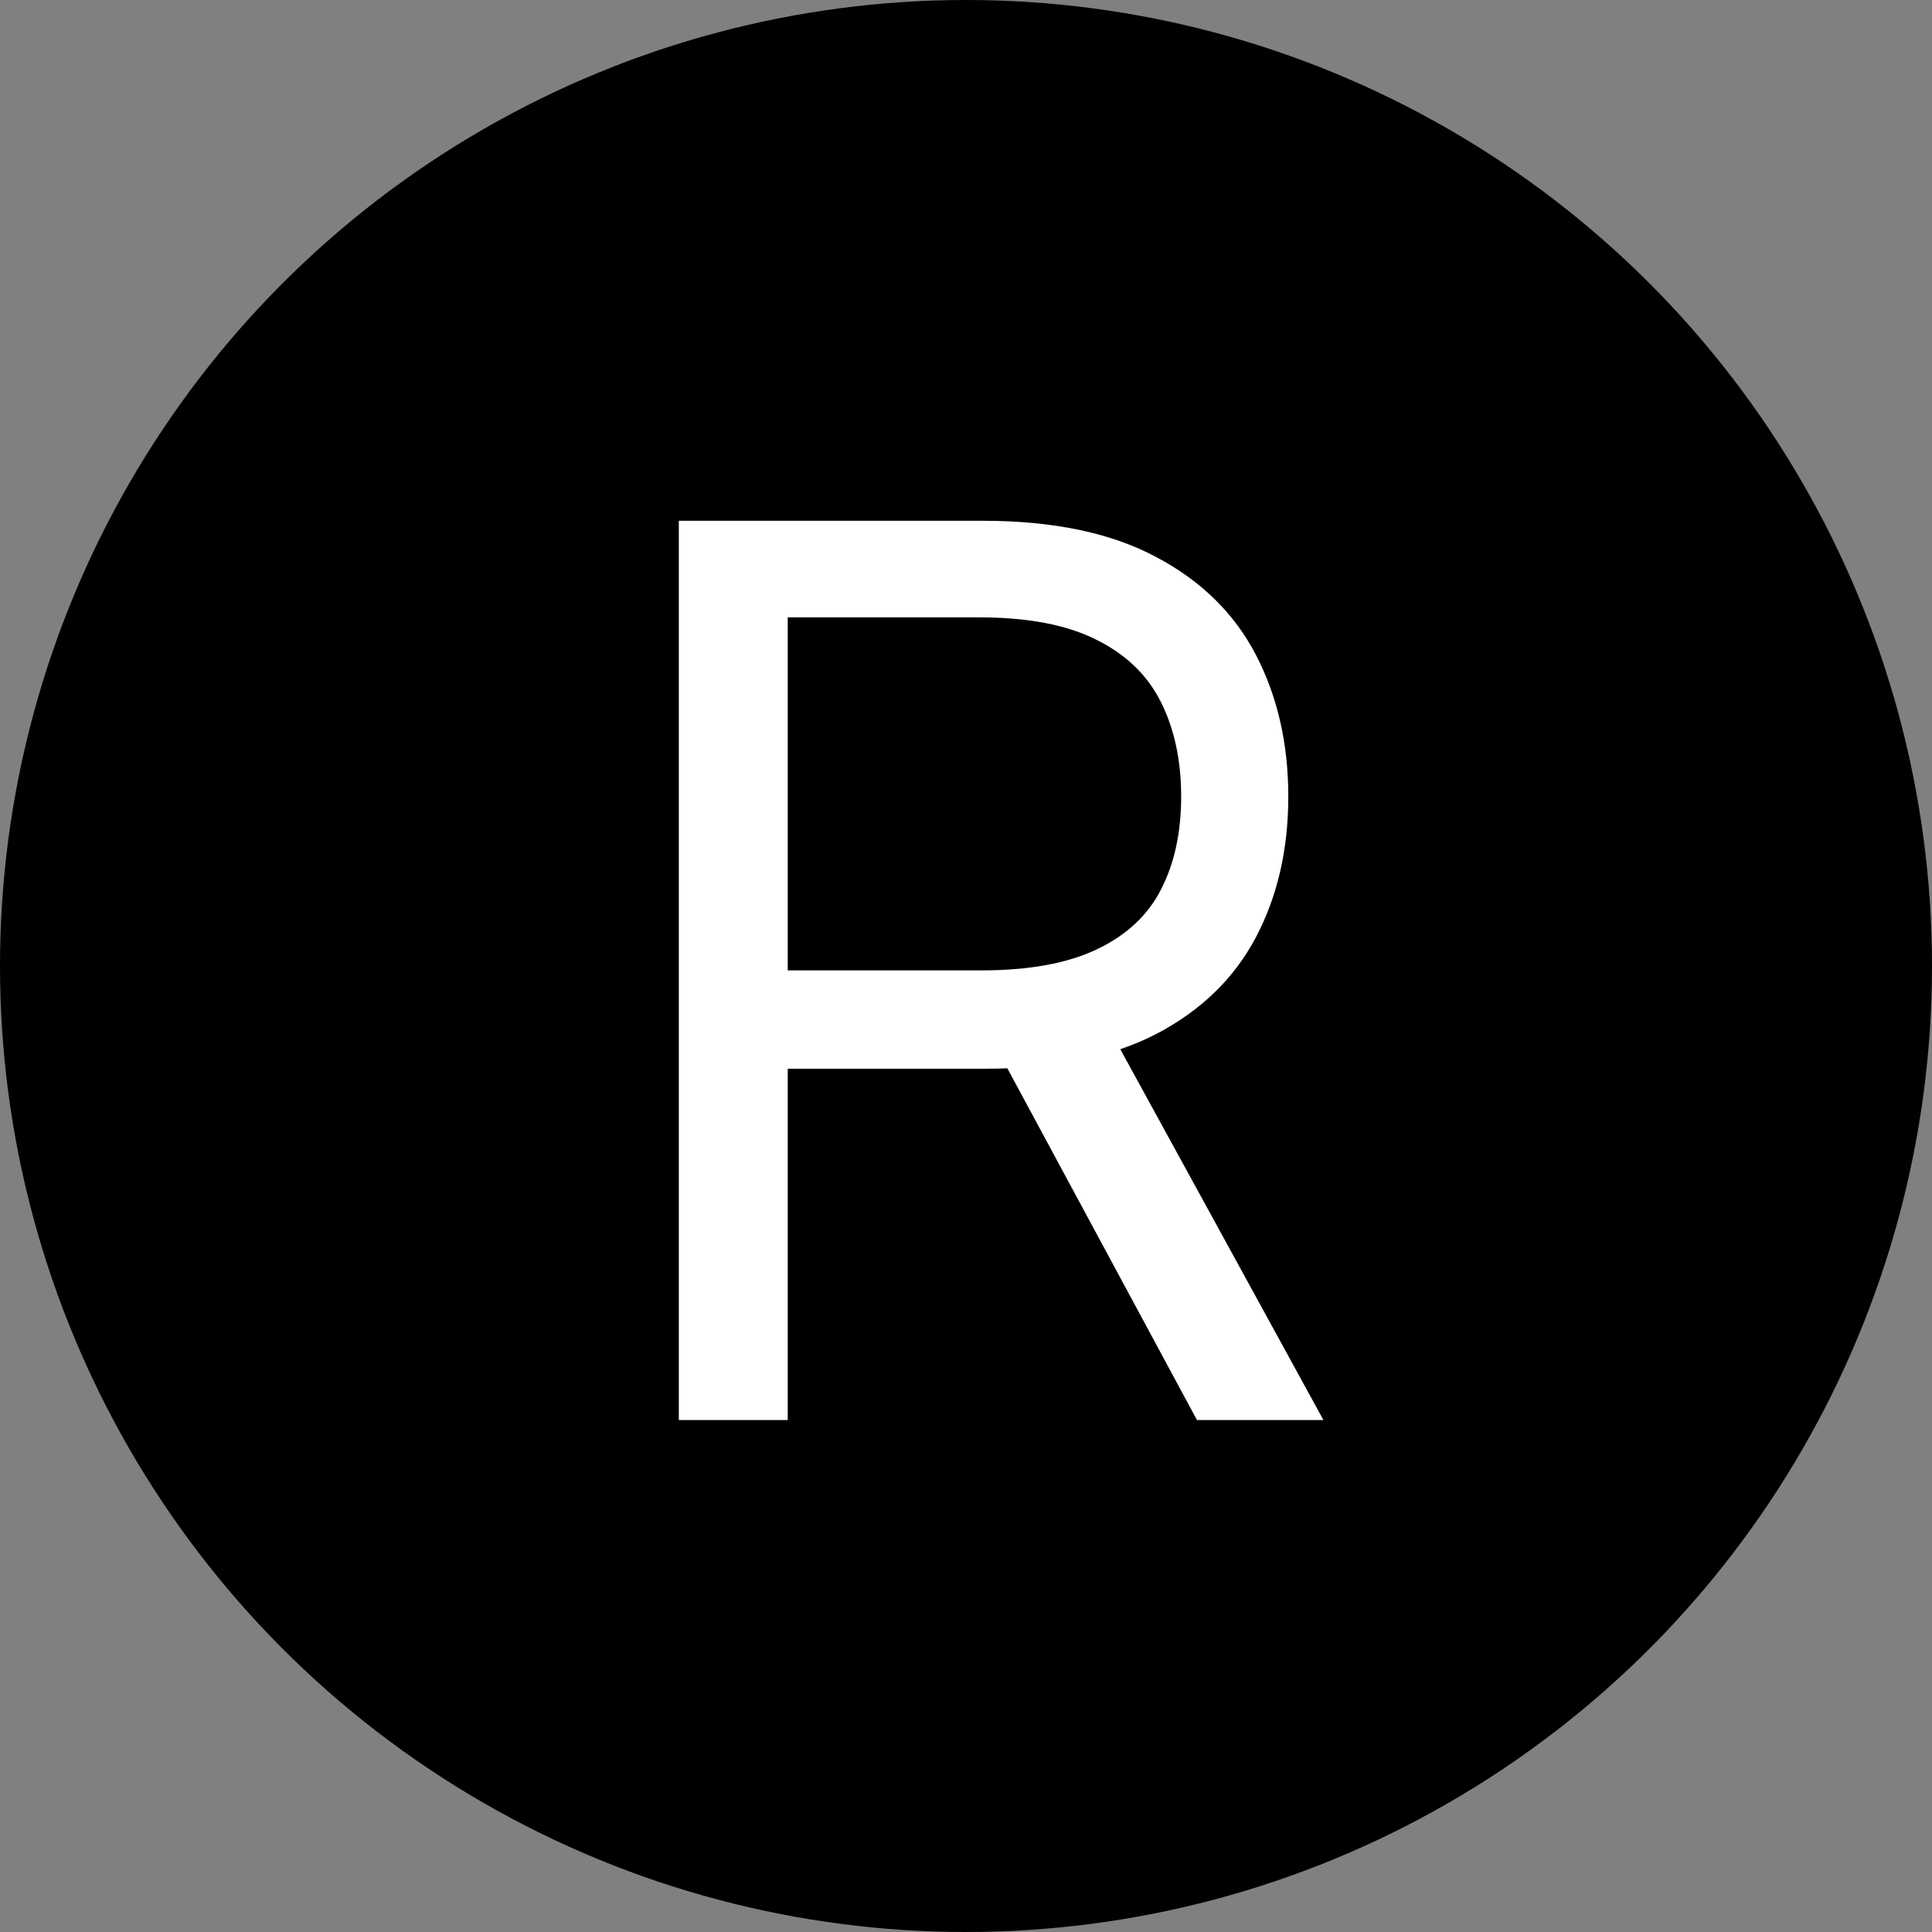
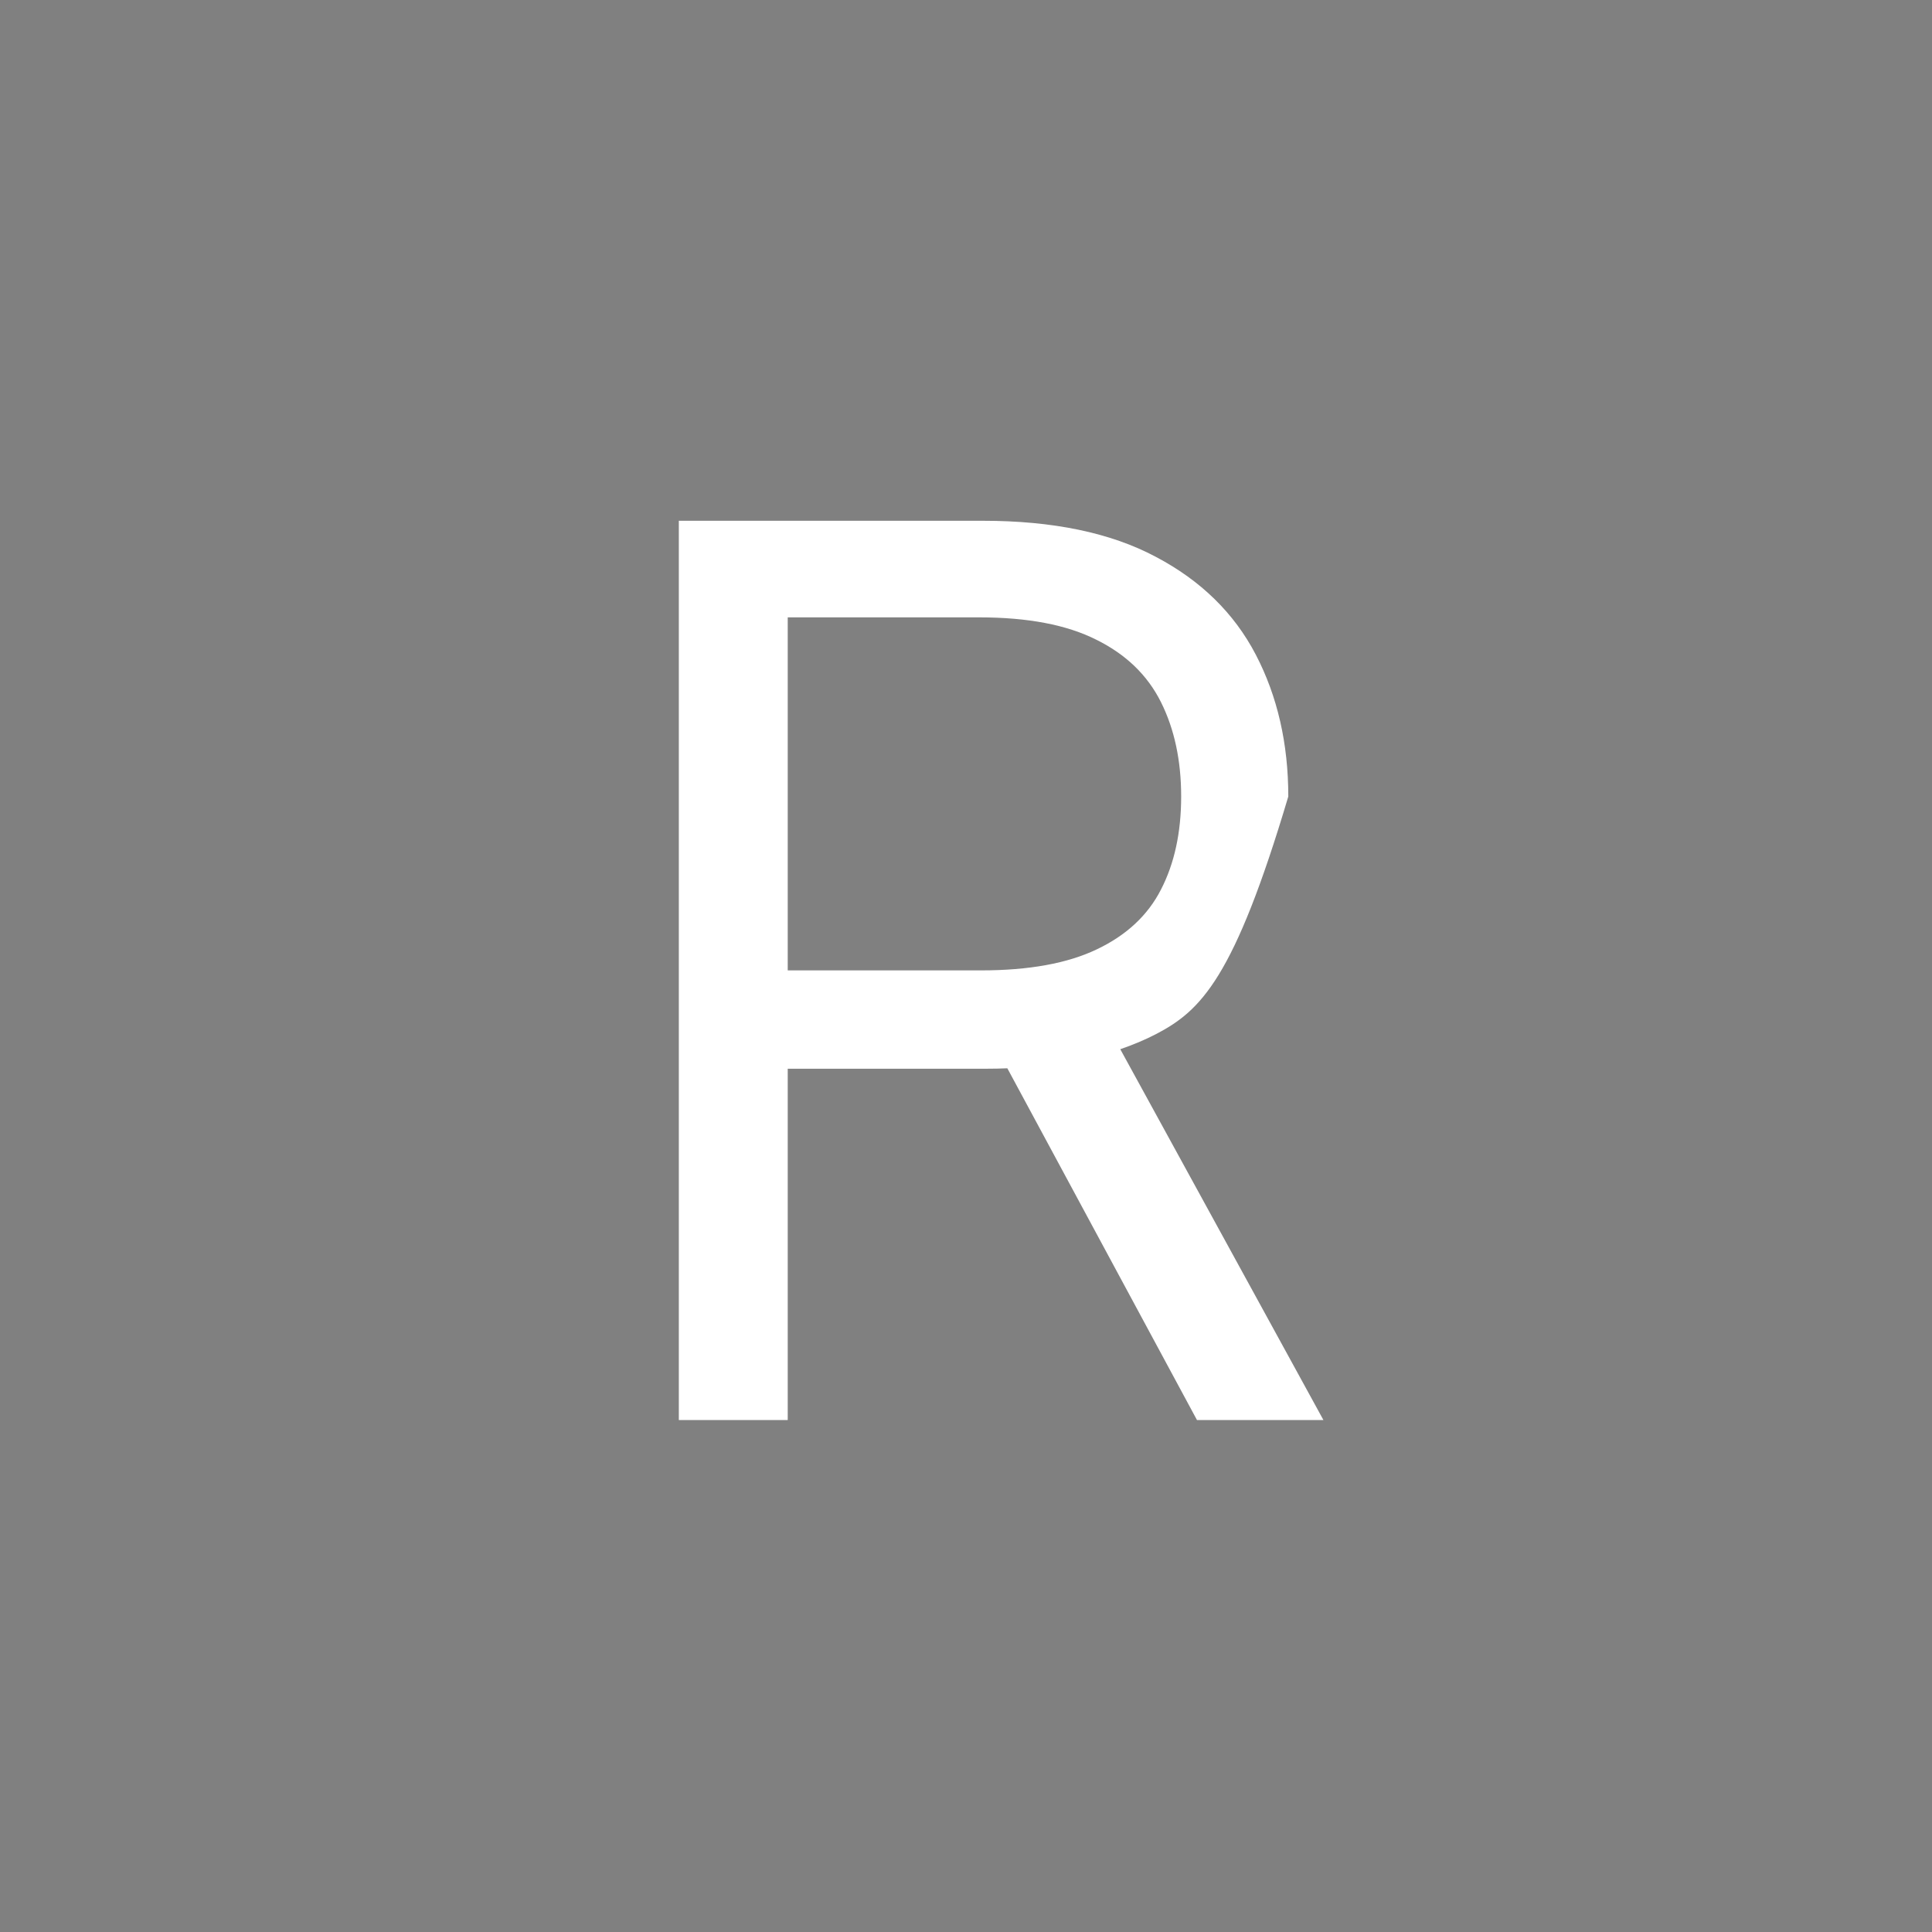
<svg xmlns="http://www.w3.org/2000/svg" width="128" height="128" viewBox="0 0 128 128" fill="none">
  <rect x="0" y="0" width="128" height="128" fill="#808080" stroke="none" />
-   <circle cx="64" cy="64" r="64" fill="black" />
-   <path d="M44.974 94.08V34.502H65.106C69.76 34.502 73.581 35.297 76.567 36.887C79.554 38.458 81.765 40.621 83.2 43.374C84.635 46.129 85.353 49.261 85.353 52.771C85.353 56.281 84.635 59.394 83.2 62.109C81.765 64.824 79.564 66.958 76.596 68.509C73.629 70.041 69.838 70.807 65.222 70.807H48.931V64.291H64.989C68.17 64.291 70.73 63.825 72.669 62.895C74.628 61.964 76.044 60.645 76.916 58.938C77.808 57.212 78.255 55.156 78.255 52.771C78.255 50.386 77.808 48.301 76.916 46.516C76.024 44.732 74.599 43.355 72.64 42.386C70.681 41.396 68.092 40.902 64.873 40.902H52.189V94.08H44.974ZM73.018 67.316L87.68 94.08H79.302L64.873 67.316H73.018Z" fill="white" />
+   <path d="M44.974 94.08V34.502H65.106C69.76 34.502 73.581 35.297 76.567 36.887C79.554 38.458 81.765 40.621 83.2 43.374C84.635 46.129 85.353 49.261 85.353 52.771C81.765 64.824 79.564 66.958 76.596 68.509C73.629 70.041 69.838 70.807 65.222 70.807H48.931V64.291H64.989C68.17 64.291 70.73 63.825 72.669 62.895C74.628 61.964 76.044 60.645 76.916 58.938C77.808 57.212 78.255 55.156 78.255 52.771C78.255 50.386 77.808 48.301 76.916 46.516C76.024 44.732 74.599 43.355 72.64 42.386C70.681 41.396 68.092 40.902 64.873 40.902H52.189V94.08H44.974ZM73.018 67.316L87.68 94.08H79.302L64.873 67.316H73.018Z" fill="white" />
</svg>